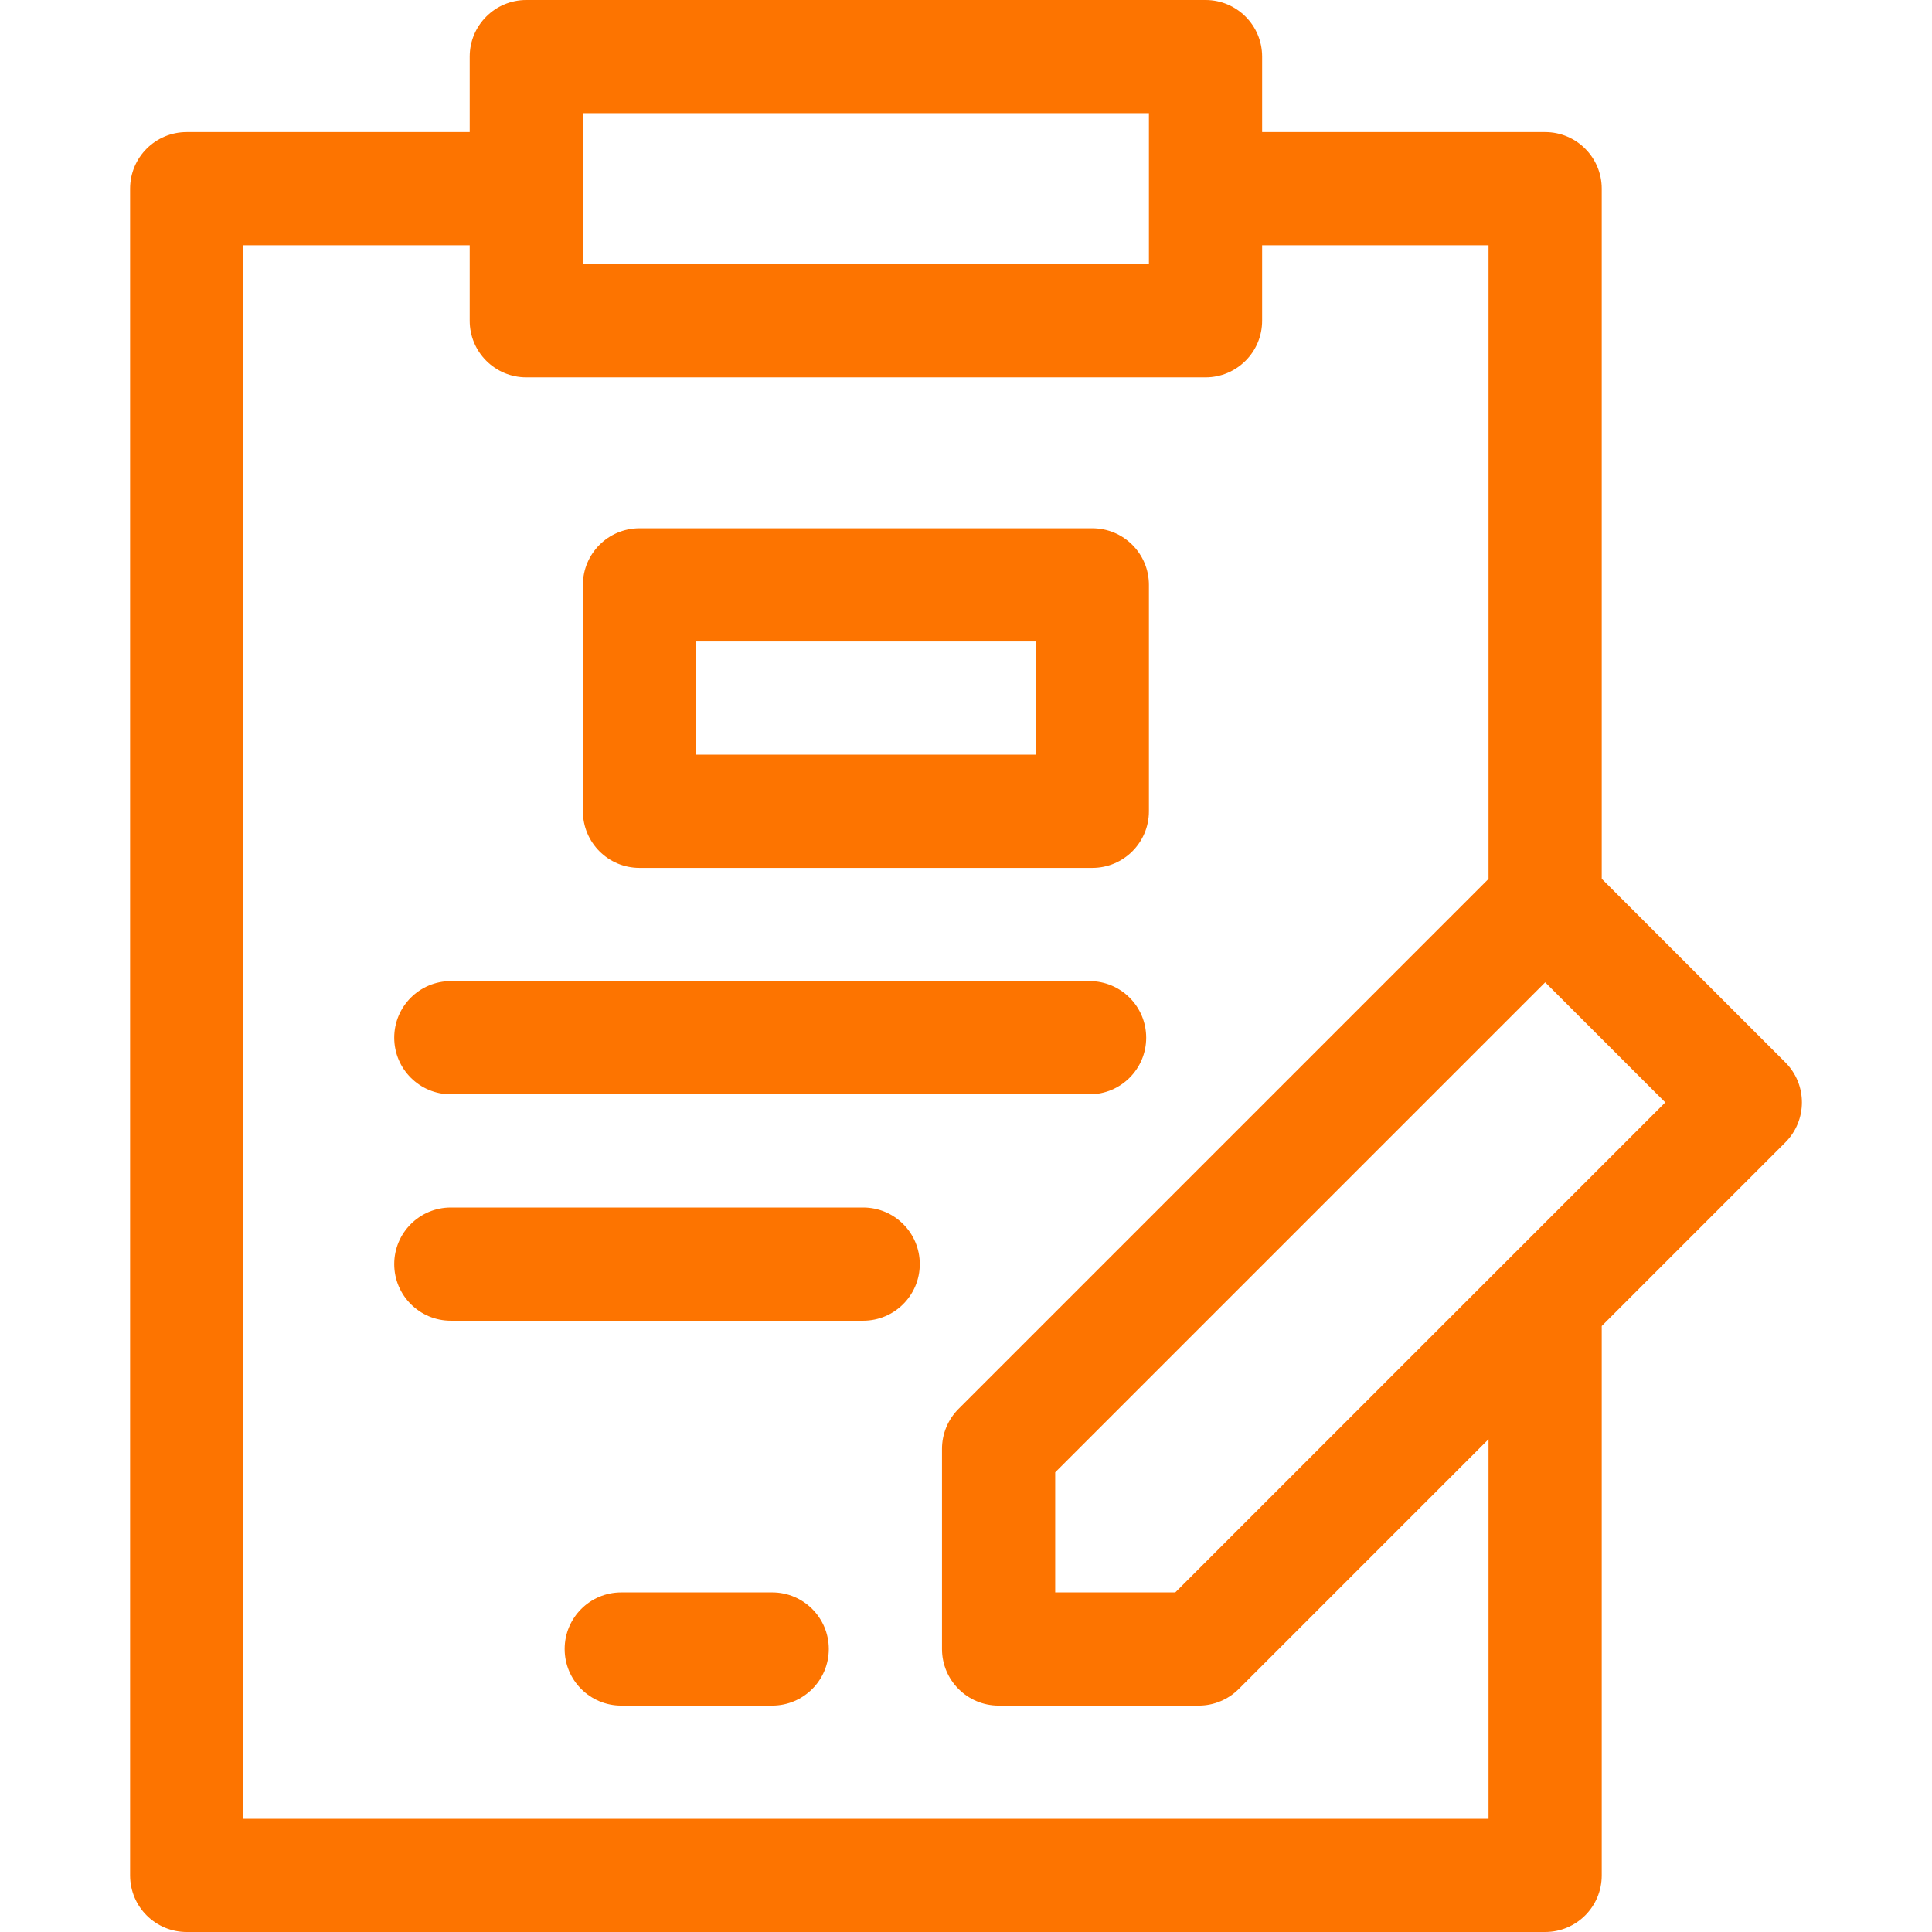
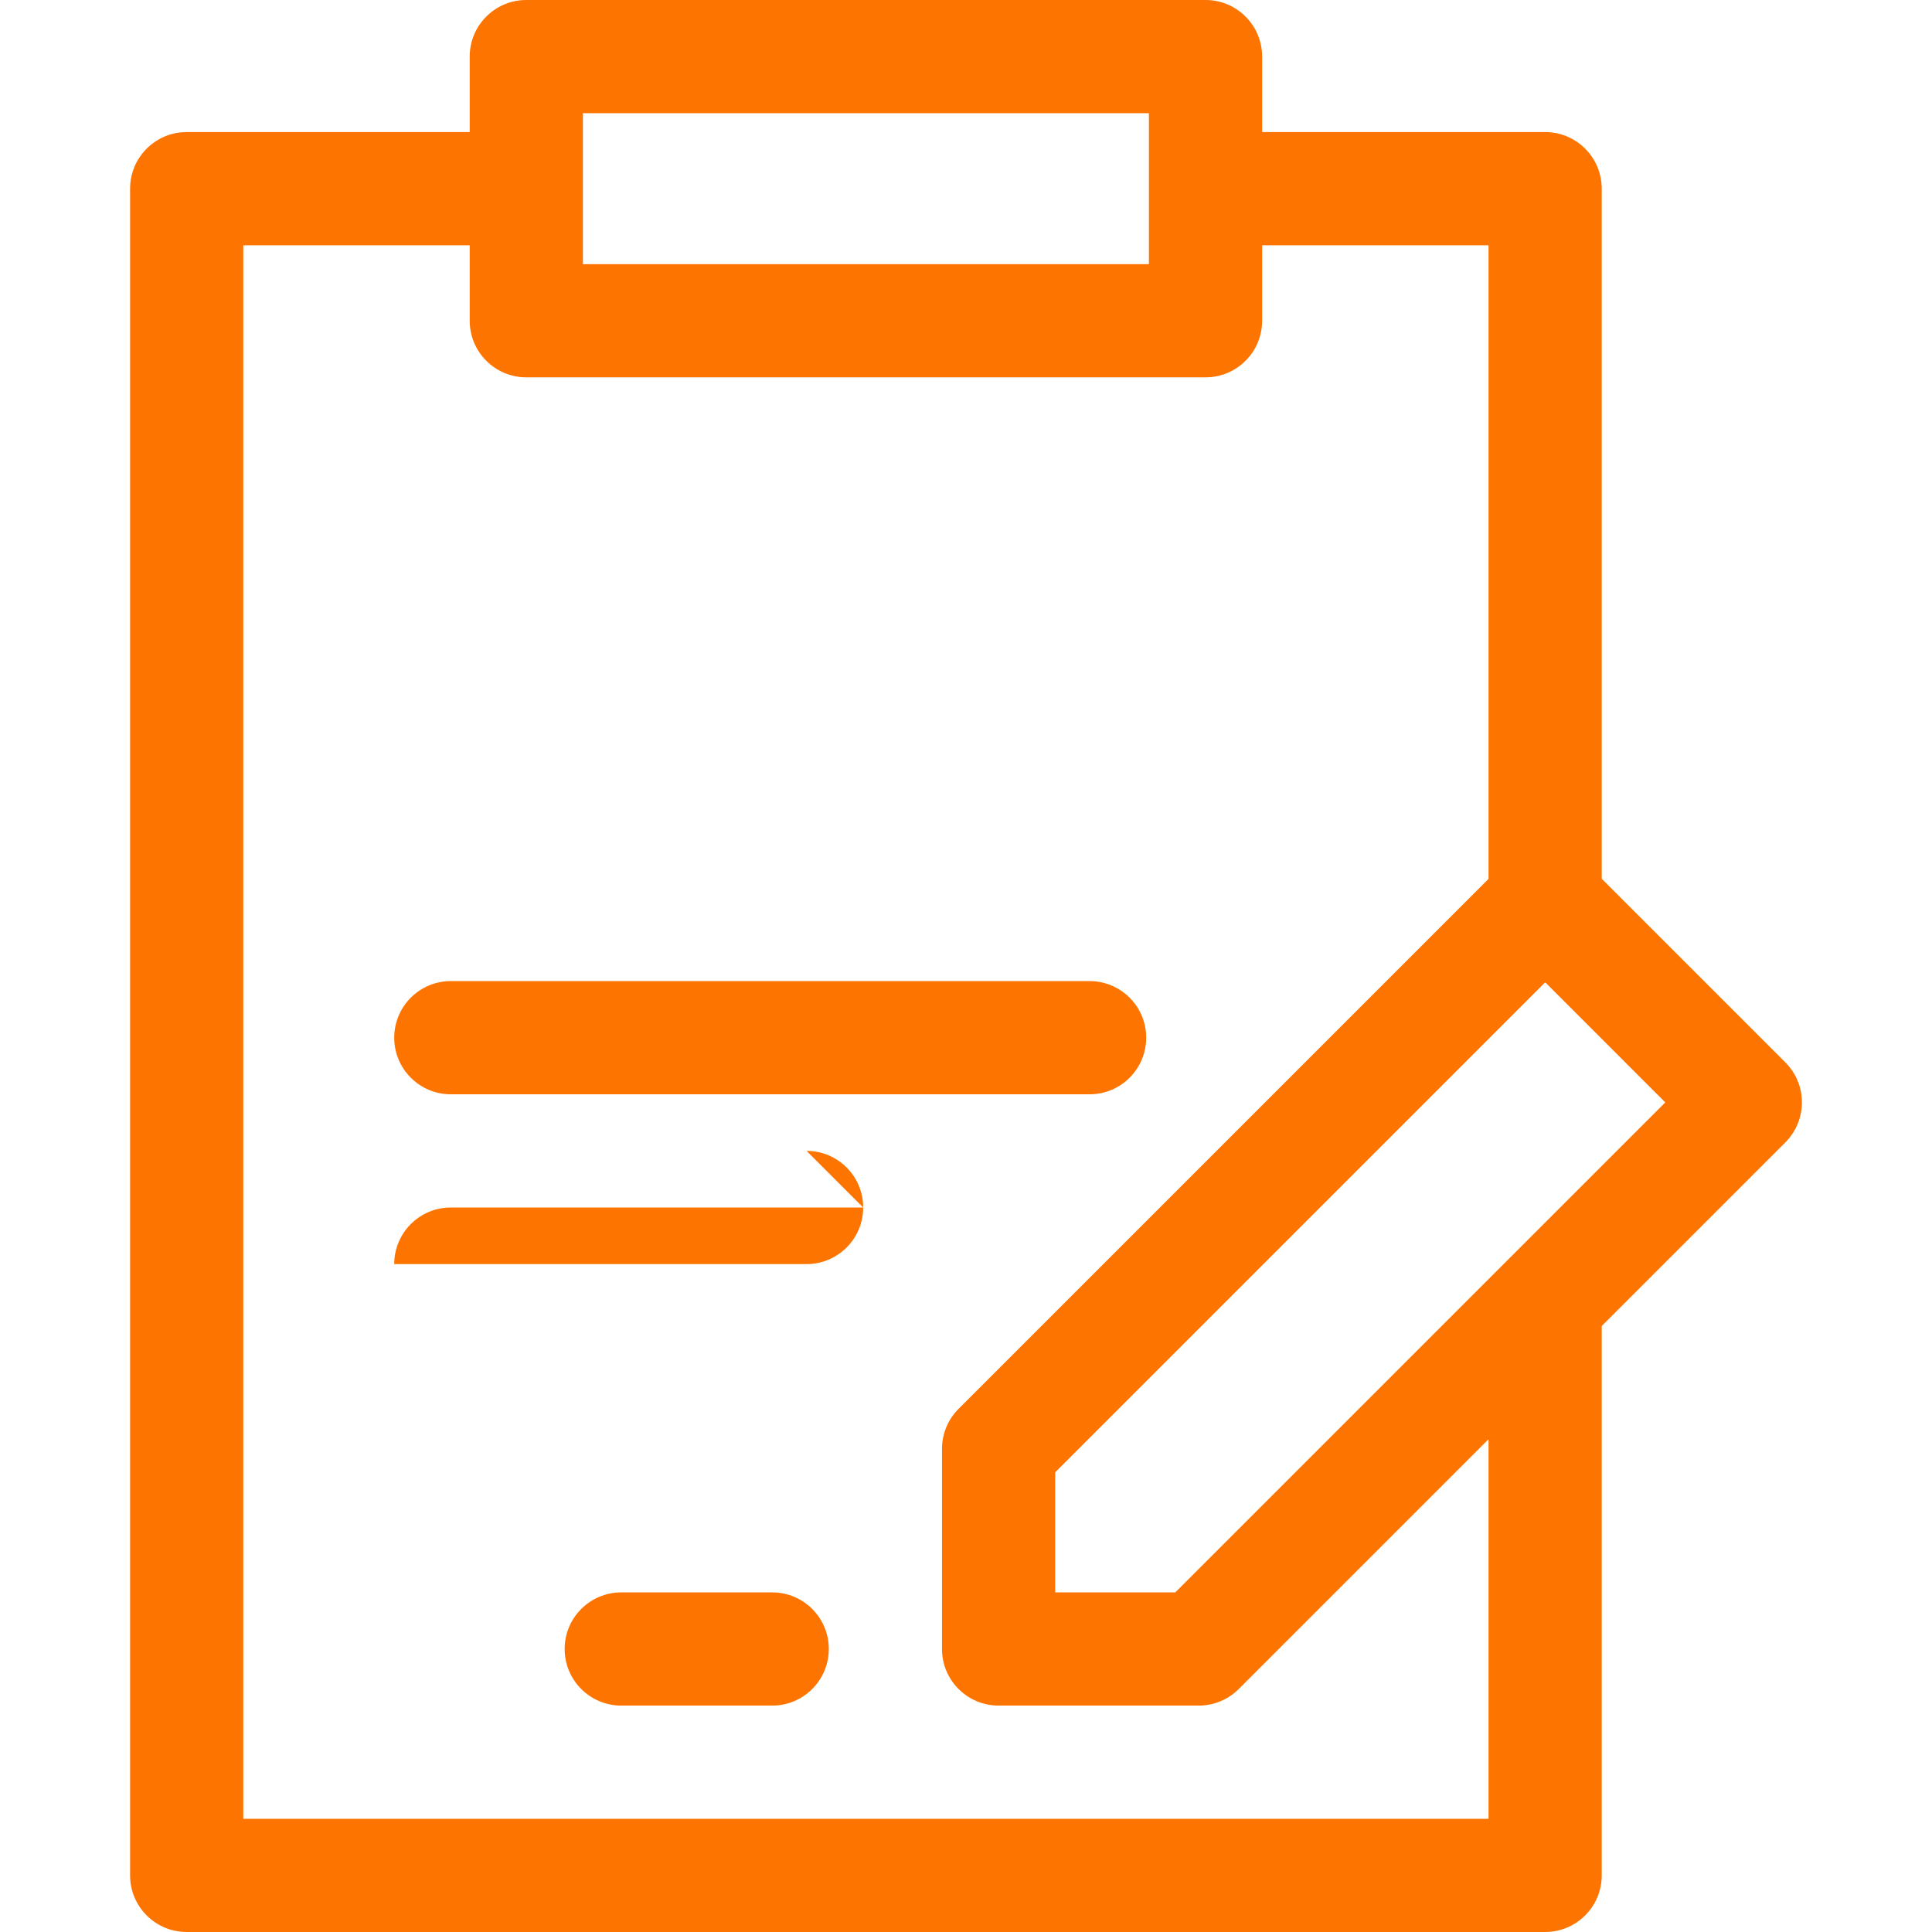
<svg xmlns="http://www.w3.org/2000/svg" version="1.1" width="512" height="512" x="0" y="0" viewBox="0 0 512 512" style="enable-background:new 0 0 512 512" xml:space="preserve" class="">
  <g>
    <g>
      <path d="m473.131 281.541-48.655-48.655v-182.886c0-8.284-6.716-15-15-15h-75v-20c0-8.284-6.716-15-15-15h-180c-8.284 0-15 6.716-15 15v20h-75c-8.284 0-15 6.716-15 15v447c0 8.284 6.716 15 15 15h360c8.284 0 15-6.716 15-15v-145.591l48.655-48.655c5.858-5.857 5.858-15.356 0-21.213zm-168.656-251.541v40h-150v-40zm90 452h-330v-417h60v20c0 8.284 6.716 15 15 15h180c8.284 0 15-6.716 15-15v-20h60v167.918l-140.444 140.442c-2.813 2.813-4.393 6.628-4.393 10.606v53.034c0 8.284 6.716 15 15 15h53.033c3.978 0 7.793-1.58 10.606-4.394l66.197-66.197v100.591zm-83.016-60h-31.82v-31.82l129.853-129.853 31.82 31.82z" fill="#fd7400" data-original="#000000" style="" />
      <path d="m119.475 290h169.277c8.284 0 15-6.716 15-15s-6.716-15-15-15h-169.277c-8.284 0-15 6.716-15 15s6.716 15 15 15z" fill="#fd7400" data-original="#000000" style="" />
      <path d="m204.639 422h-40c-8.284 0-15 6.716-15 15s6.716 15 15 15h40c8.284 0 15-6.716 15-15s-6.716-15-15-15z" fill="#fd7400" data-original="#000000" style="" />
-       <path d="m228.753 320h-109.278c-8.284 0-15 6.716-15 15s6.716 15 15 15h109.277c8.284 0 15-6.716 15-15s-6.715-15-14.999-15z" fill="#fd7400" data-original="#000000" style="" />
-       <path d="m169.475 230h120c8.284 0 15-6.716 15-15v-60c0-8.284-6.716-15-15-15h-120c-8.284 0-15 6.716-15 15v60c0 8.284 6.716 15 15 15zm15-60h90v30h-90z" fill="#fd7400" data-original="#000000" style="" />
+       <path d="m228.753 320h-109.278c-8.284 0-15 6.716-15 15h109.277c8.284 0 15-6.716 15-15s-6.715-15-14.999-15z" fill="#fd7400" data-original="#000000" style="" />
    </g>
  </g>
</svg>